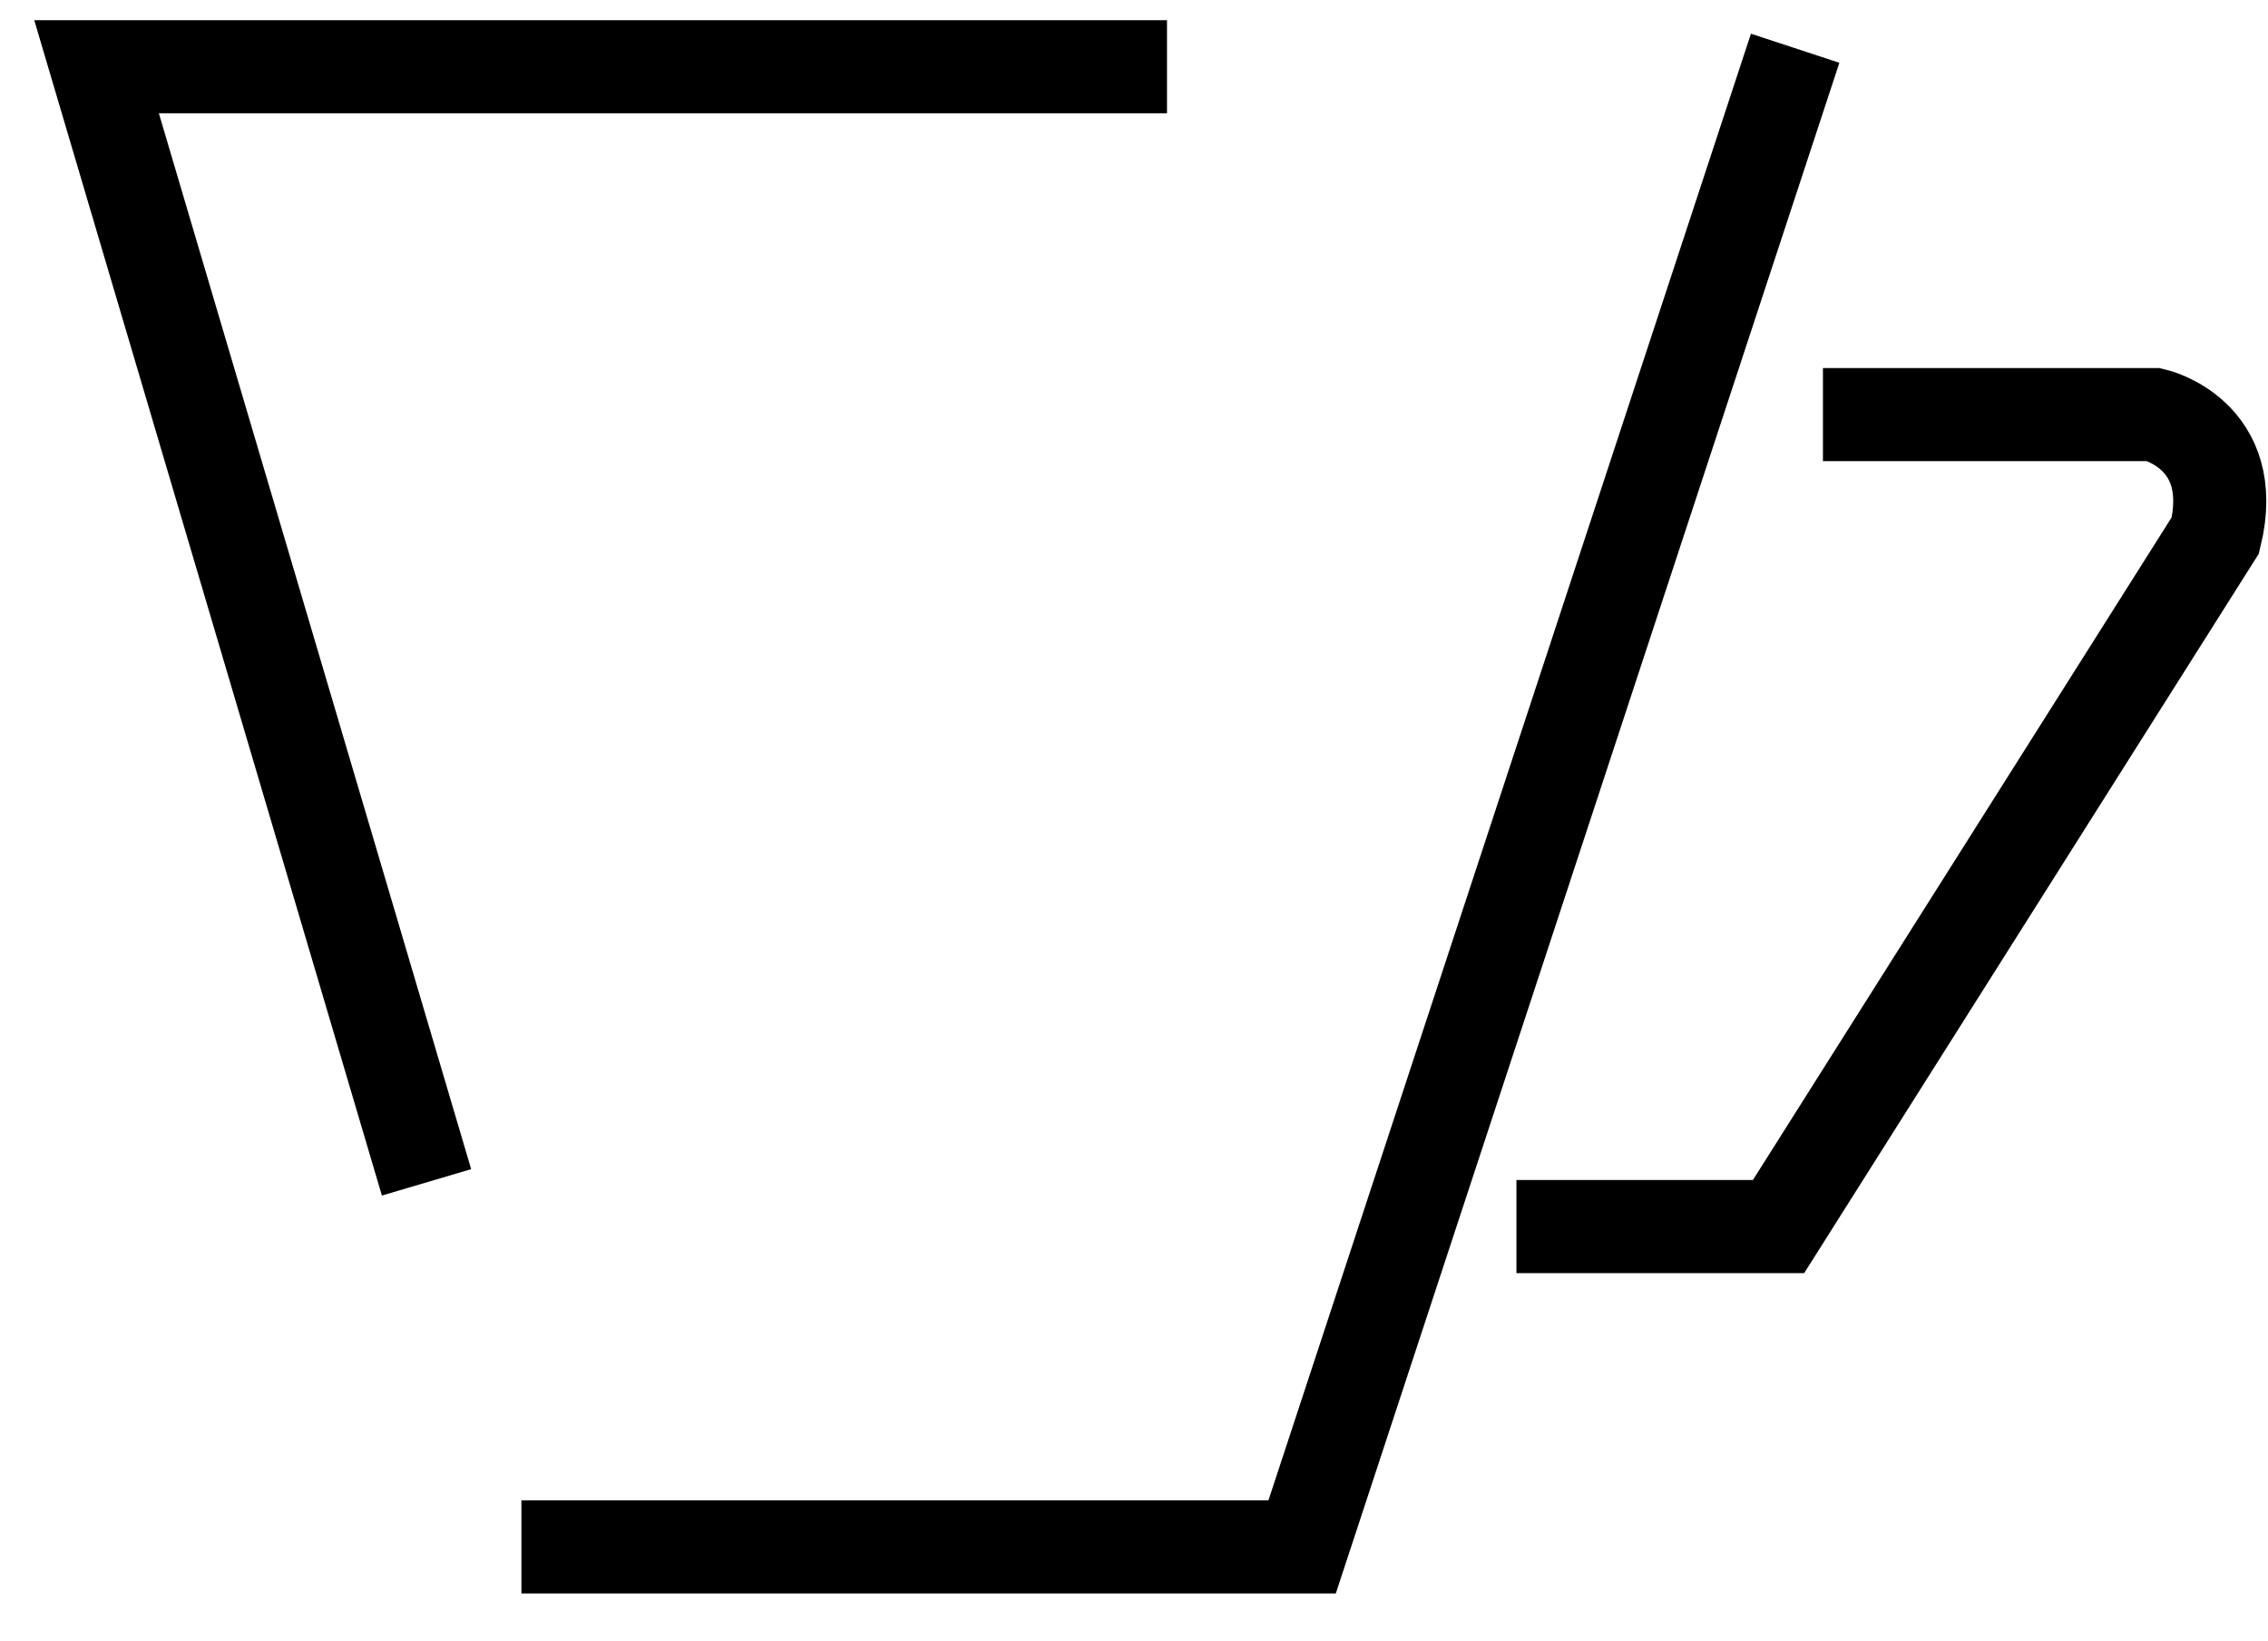
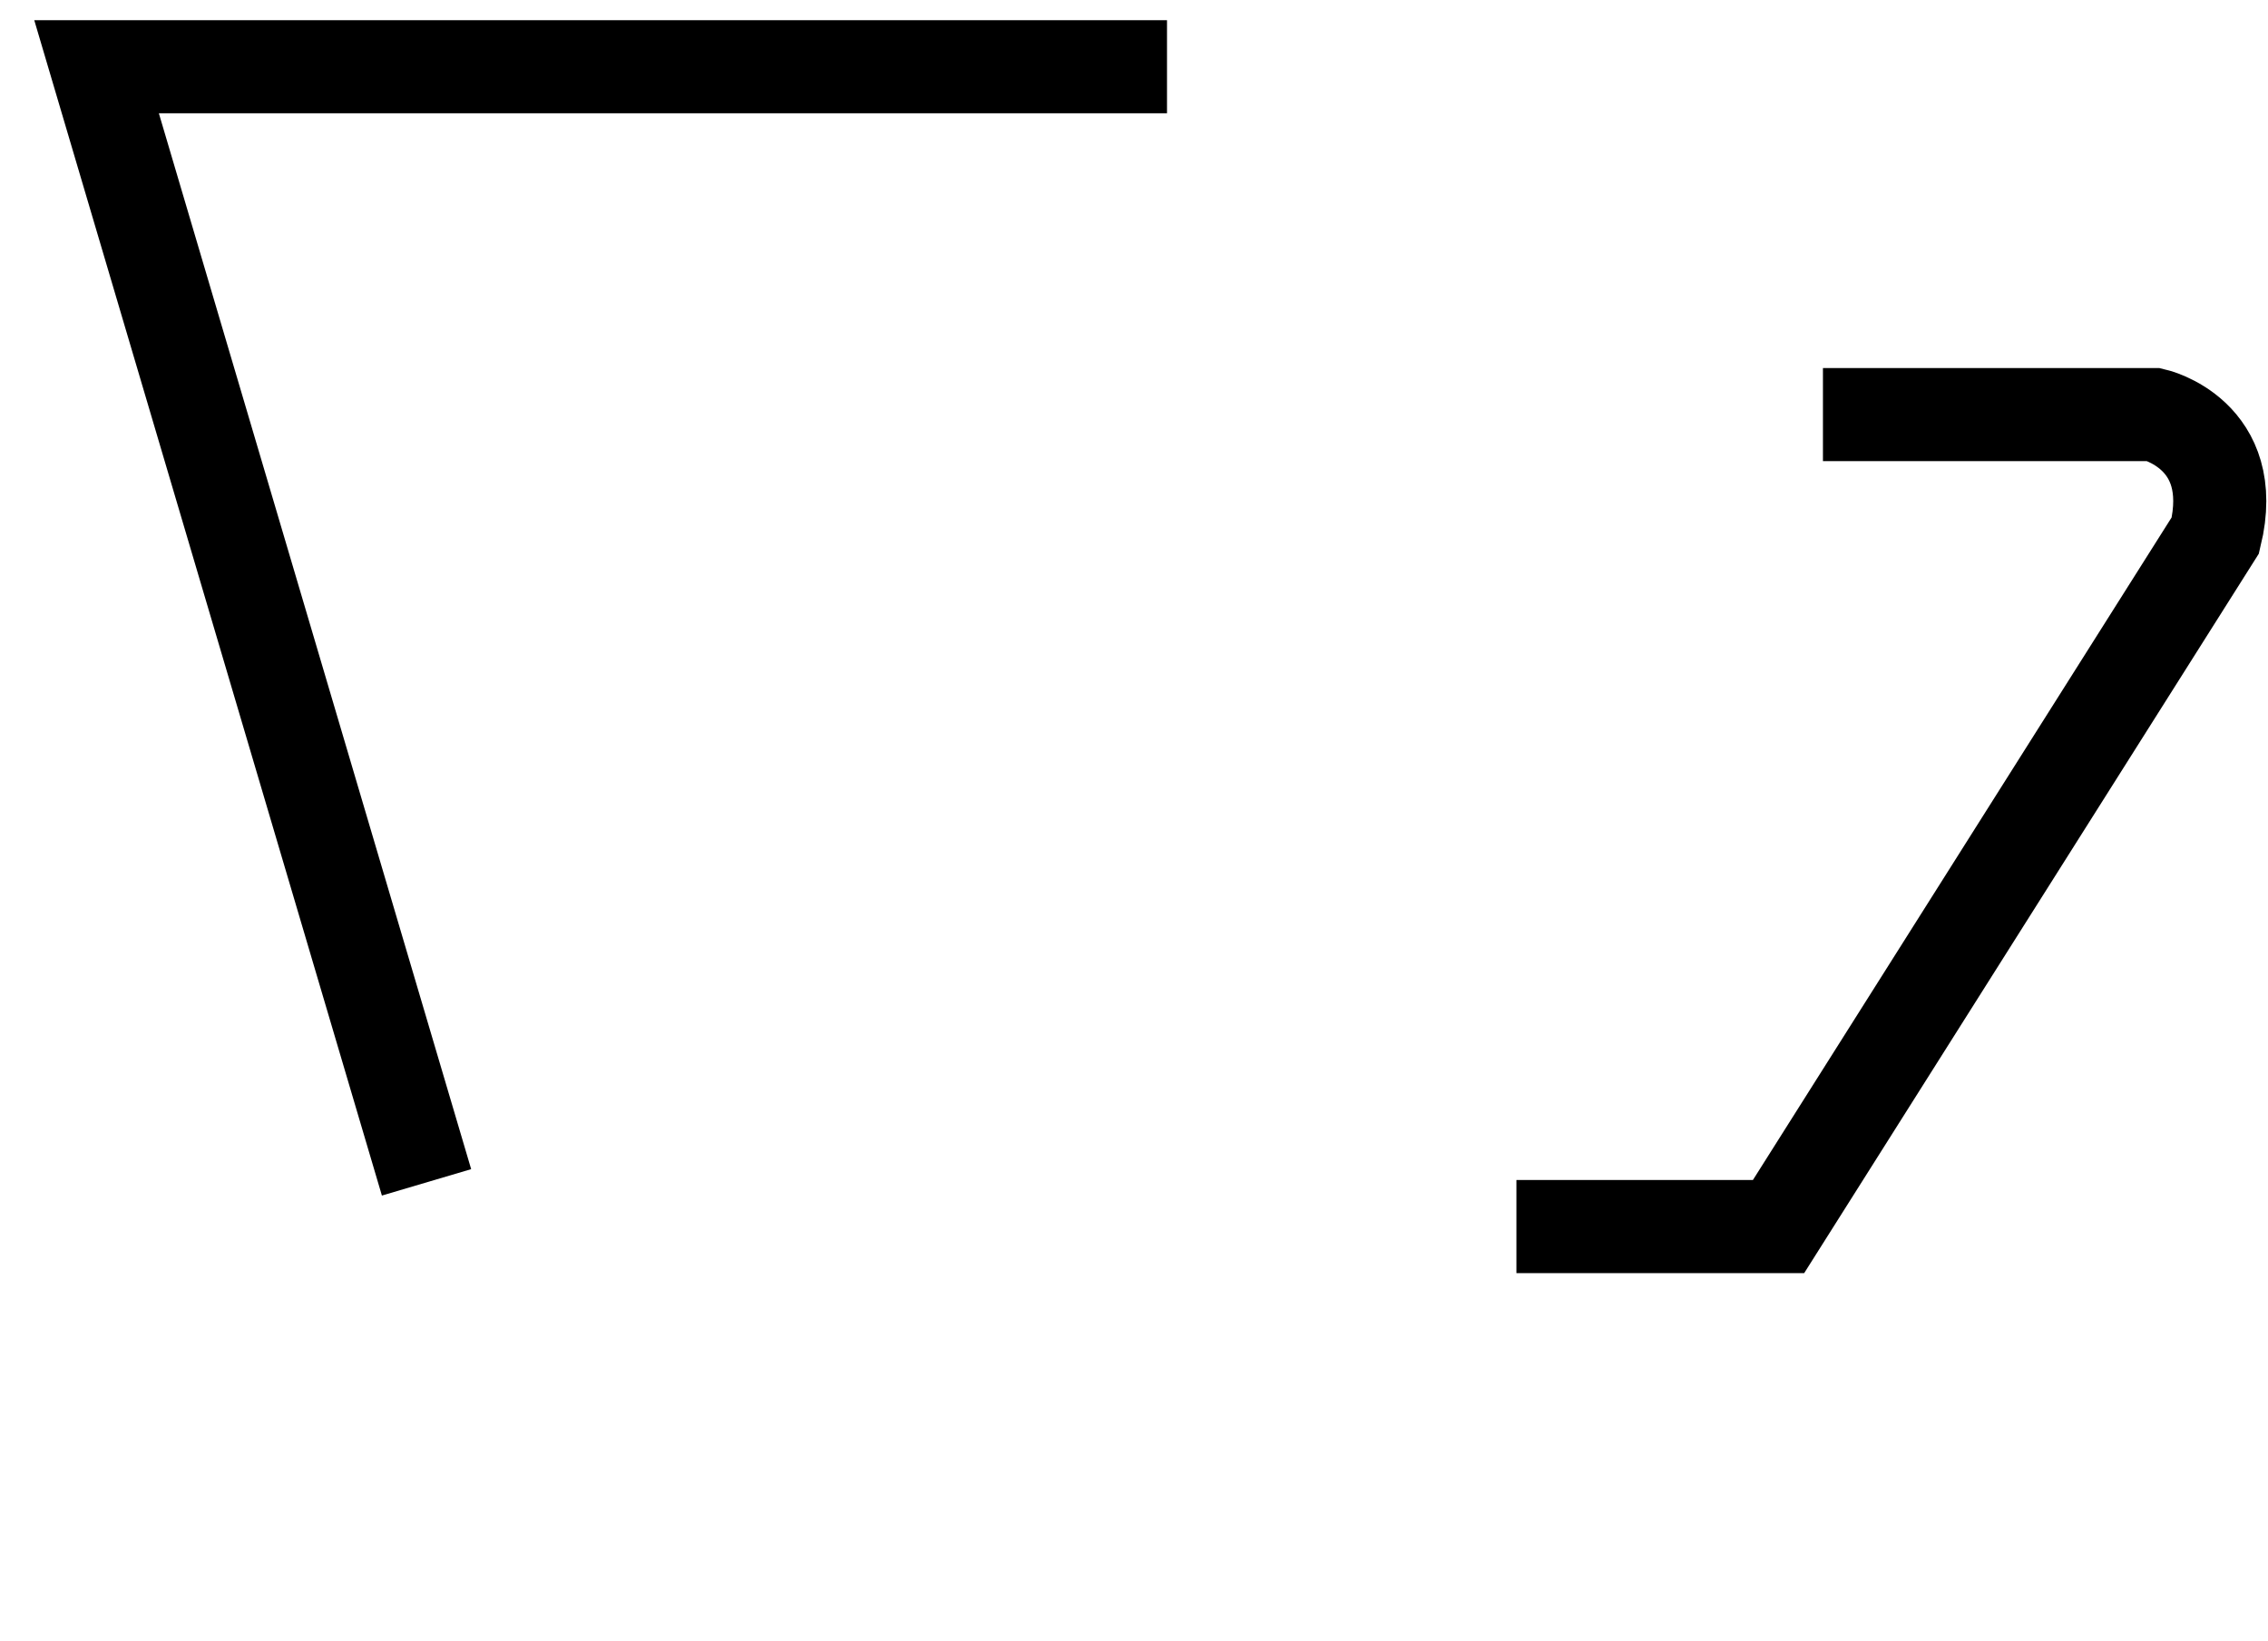
<svg xmlns="http://www.w3.org/2000/svg" width="47" height="34" viewBox="0 0 47 34" fill="none">
  <path d="M31.425 25.42H36.857L45.909 11.095C46.418 8.996 44.638 8.592 44.638 8.592L37.777 8.592" stroke="black" stroke-width="1.929" stroke-miterlimit="10" />
  <path d="M8.839 24.504L2.001 1.383H13.958H24.184" stroke="black" stroke-width="1.929" stroke-miterlimit="10" />
-   <path d="M37.201 1L26.984 32.059H10.805" stroke="black" stroke-width="1.929" stroke-miterlimit="10" />
</svg>